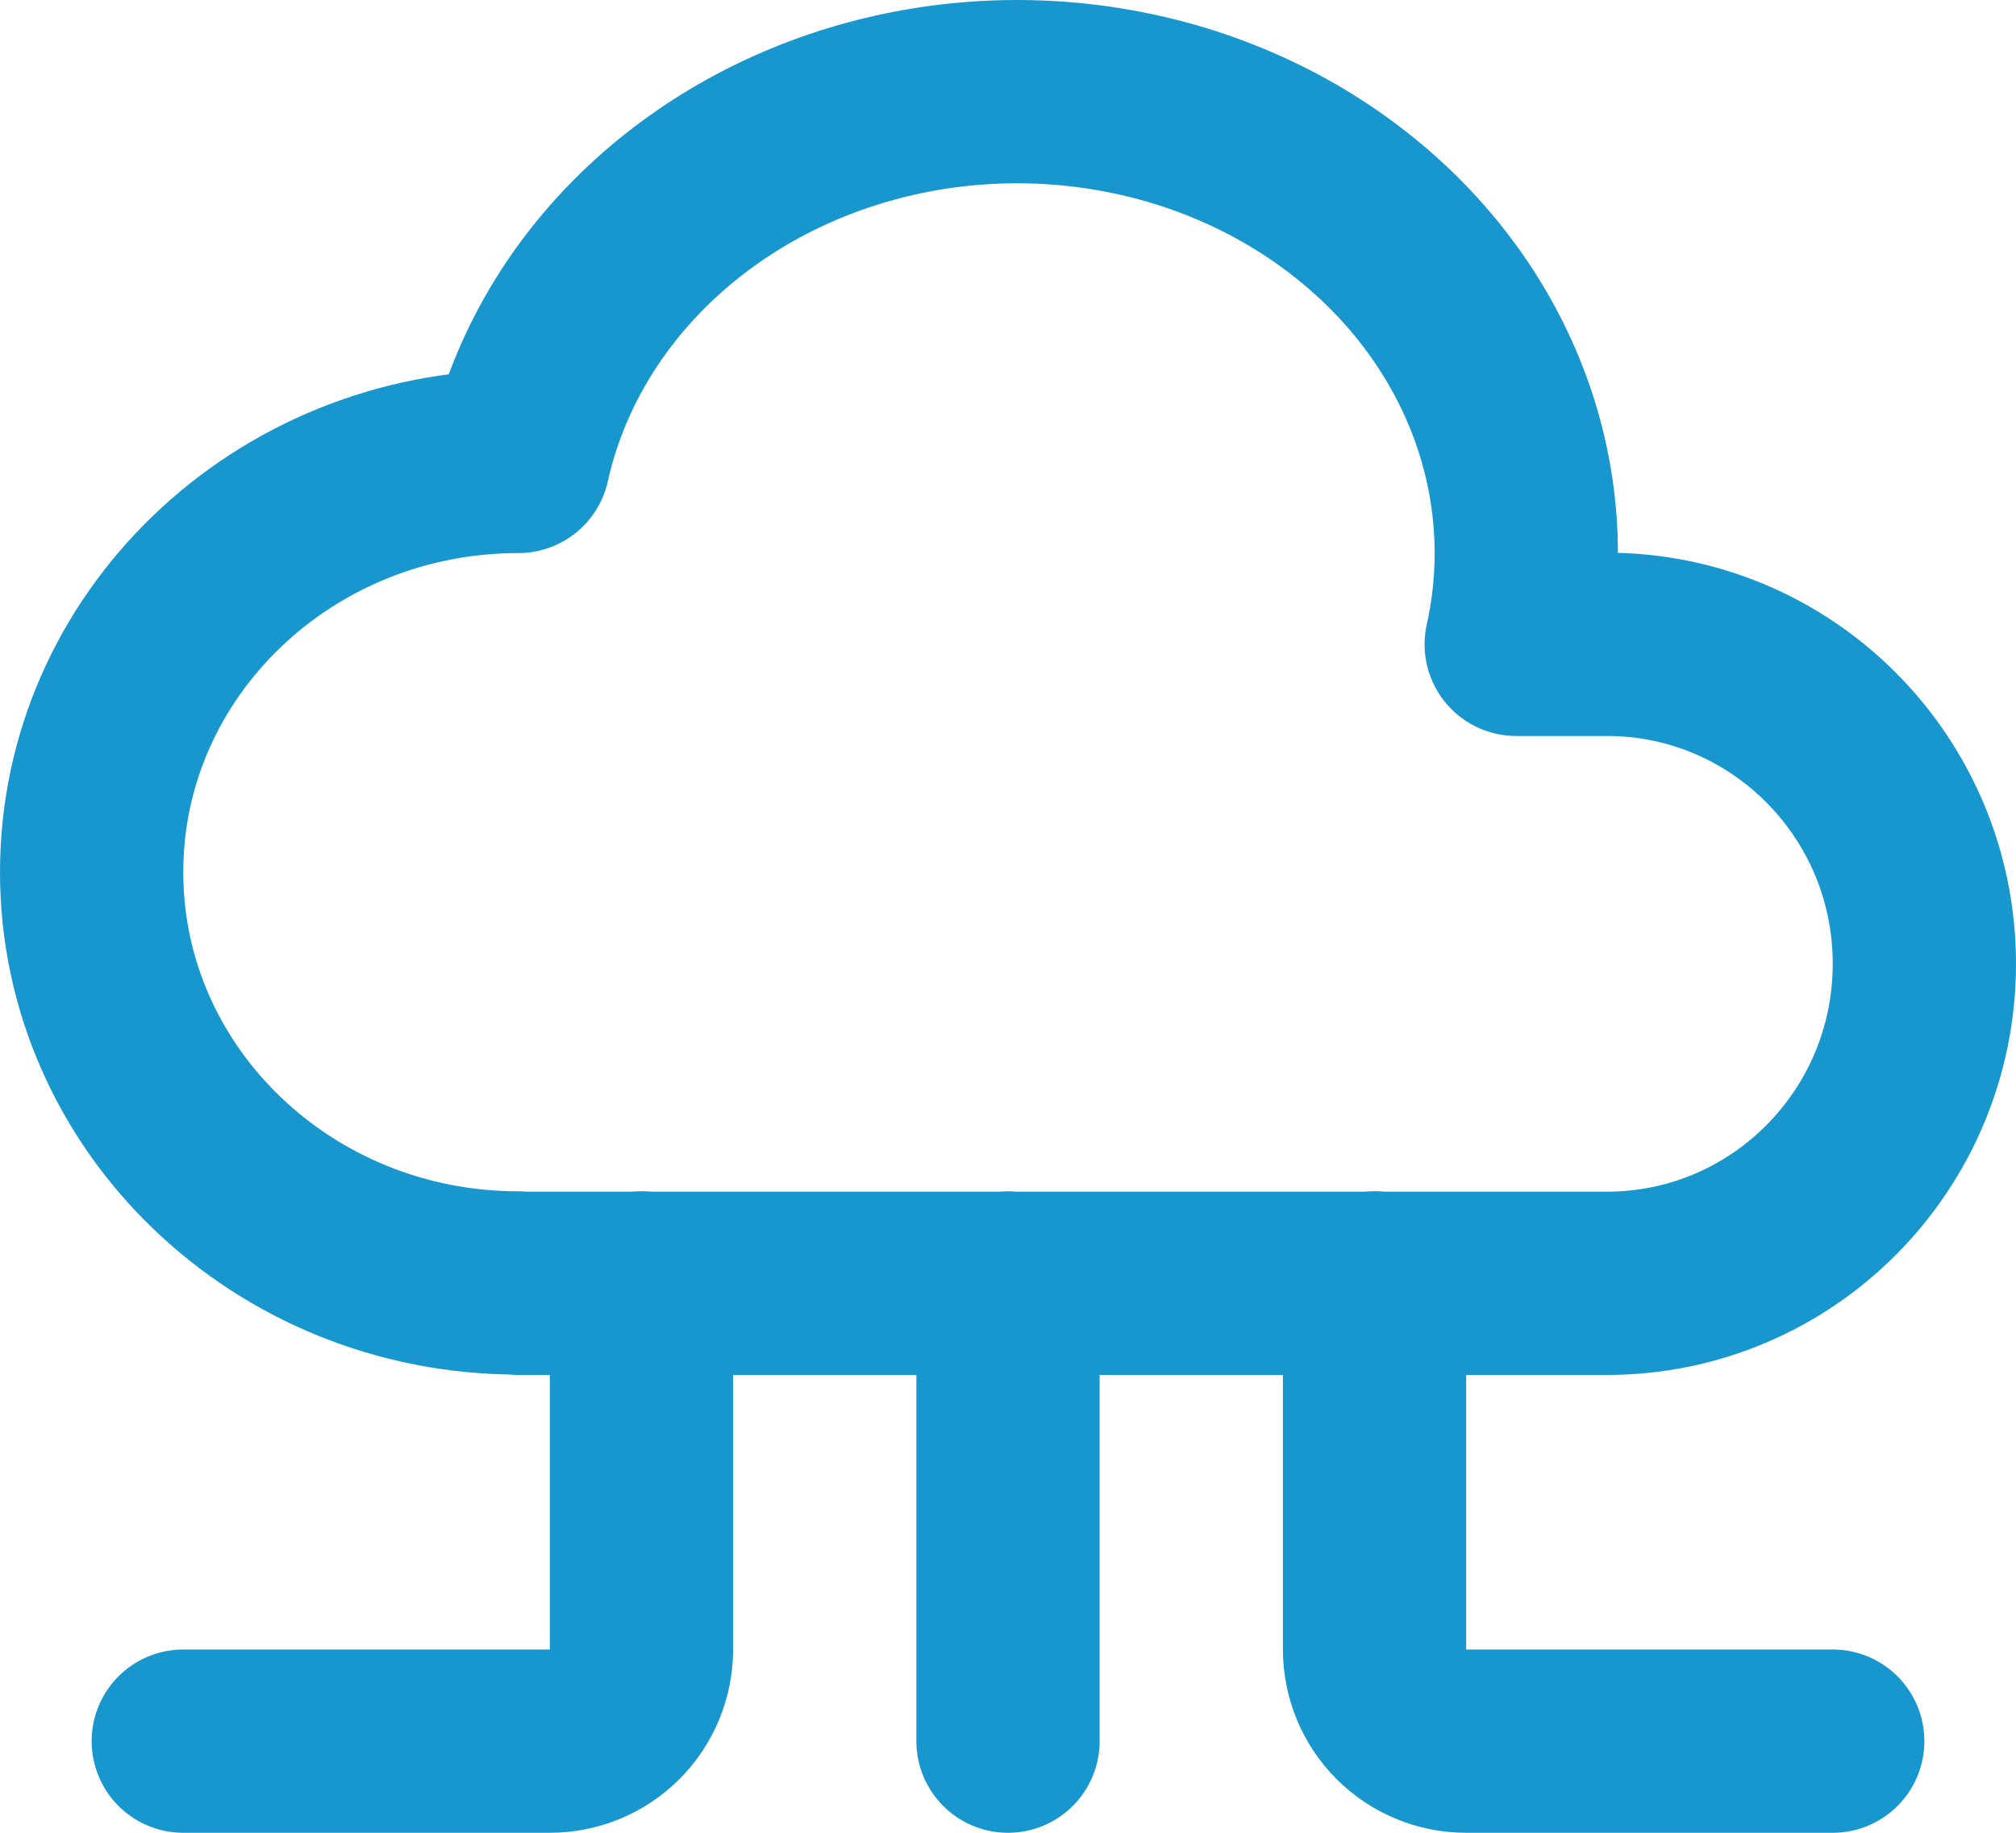
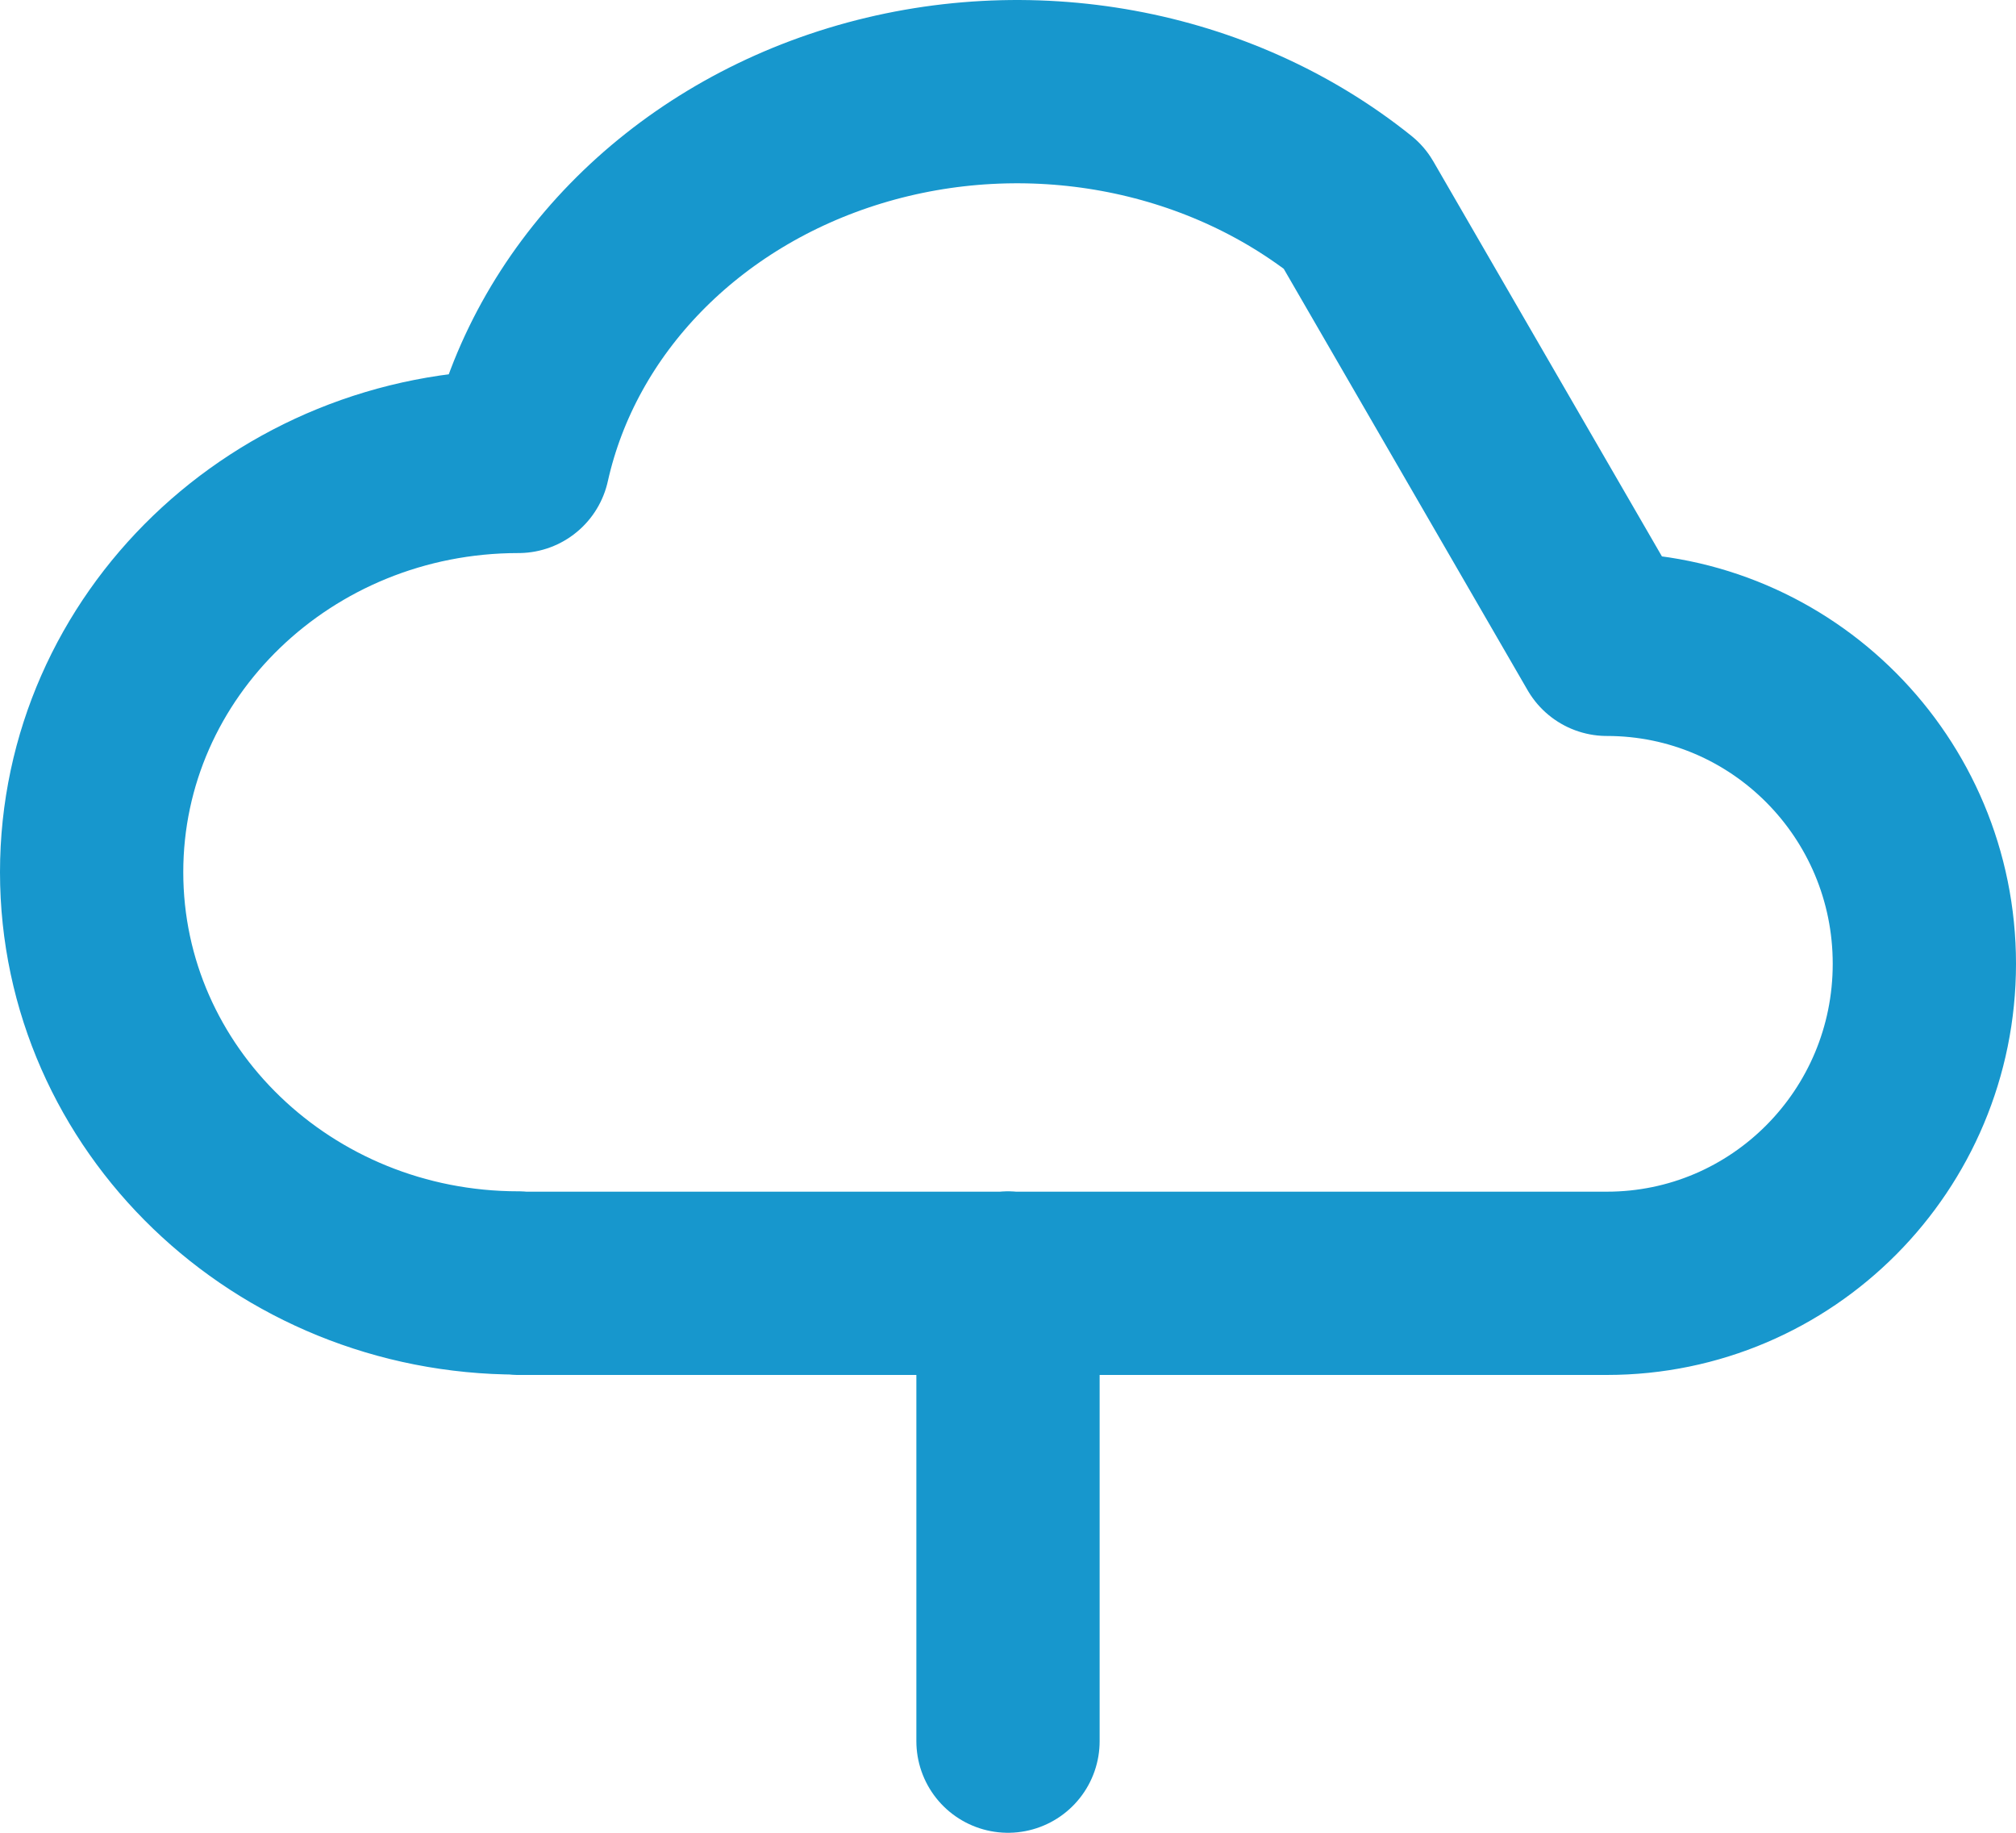
<svg xmlns="http://www.w3.org/2000/svg" width="100%" height="100%" viewBox="0 0 55 50" version="1.1" xml:space="preserve" style="fill-rule:evenodd;clip-rule:evenodd;stroke-linecap:round;stroke-linejoin:round;">
  <g transform="matrix(1,0,0,1,-2.5,-5)">
-     <path d="M16.642,40C10.213,40 5,34.983 5,28.793C5,22.605 10.213,17.588 16.642,17.588C17.625,13.182 21.128,9.587 25.83,8.155C30.53,6.725 35.72,7.672 39.44,10.655C43.16,13.63 44.845,18.173 43.865,22.578L46.34,22.578C51.123,22.578 55,26.478 55,31.293C55,36.11 51.123,40.01 46.338,40.01L16.642,40.01M30,40L30,52.5" style="fill:none;fill-rule:nonzero;stroke:rgb(23,151,205);stroke-width:5px;" />
+     <path d="M16.642,40C10.213,40 5,34.983 5,28.793C5,22.605 10.213,17.588 16.642,17.588C17.625,13.182 21.128,9.587 25.83,8.155C30.53,6.725 35.72,7.672 39.44,10.655L46.34,22.578C51.123,22.578 55,26.478 55,31.293C55,36.11 51.123,40.01 46.338,40.01L16.642,40.01M30,40L30,52.5" style="fill:none;fill-rule:nonzero;stroke:rgb(23,151,205);stroke-width:5px;" />
  </g>
  <g transform="matrix(1,0,0,1,-2.5,-5)">
-     <path d="M40,40L40,50C40,50.663 40.263,51.299 40.732,51.768C41.201,52.237 41.837,52.5 42.5,52.5L52.5,52.5M20,40L20,50C20,50.663 19.737,51.299 19.268,51.768C18.799,52.237 18.163,52.5 17.5,52.5L7.5,52.5" style="fill:none;fill-rule:nonzero;stroke:rgb(23,151,205);stroke-width:5px;" />
-   </g>
+     </g>
</svg>